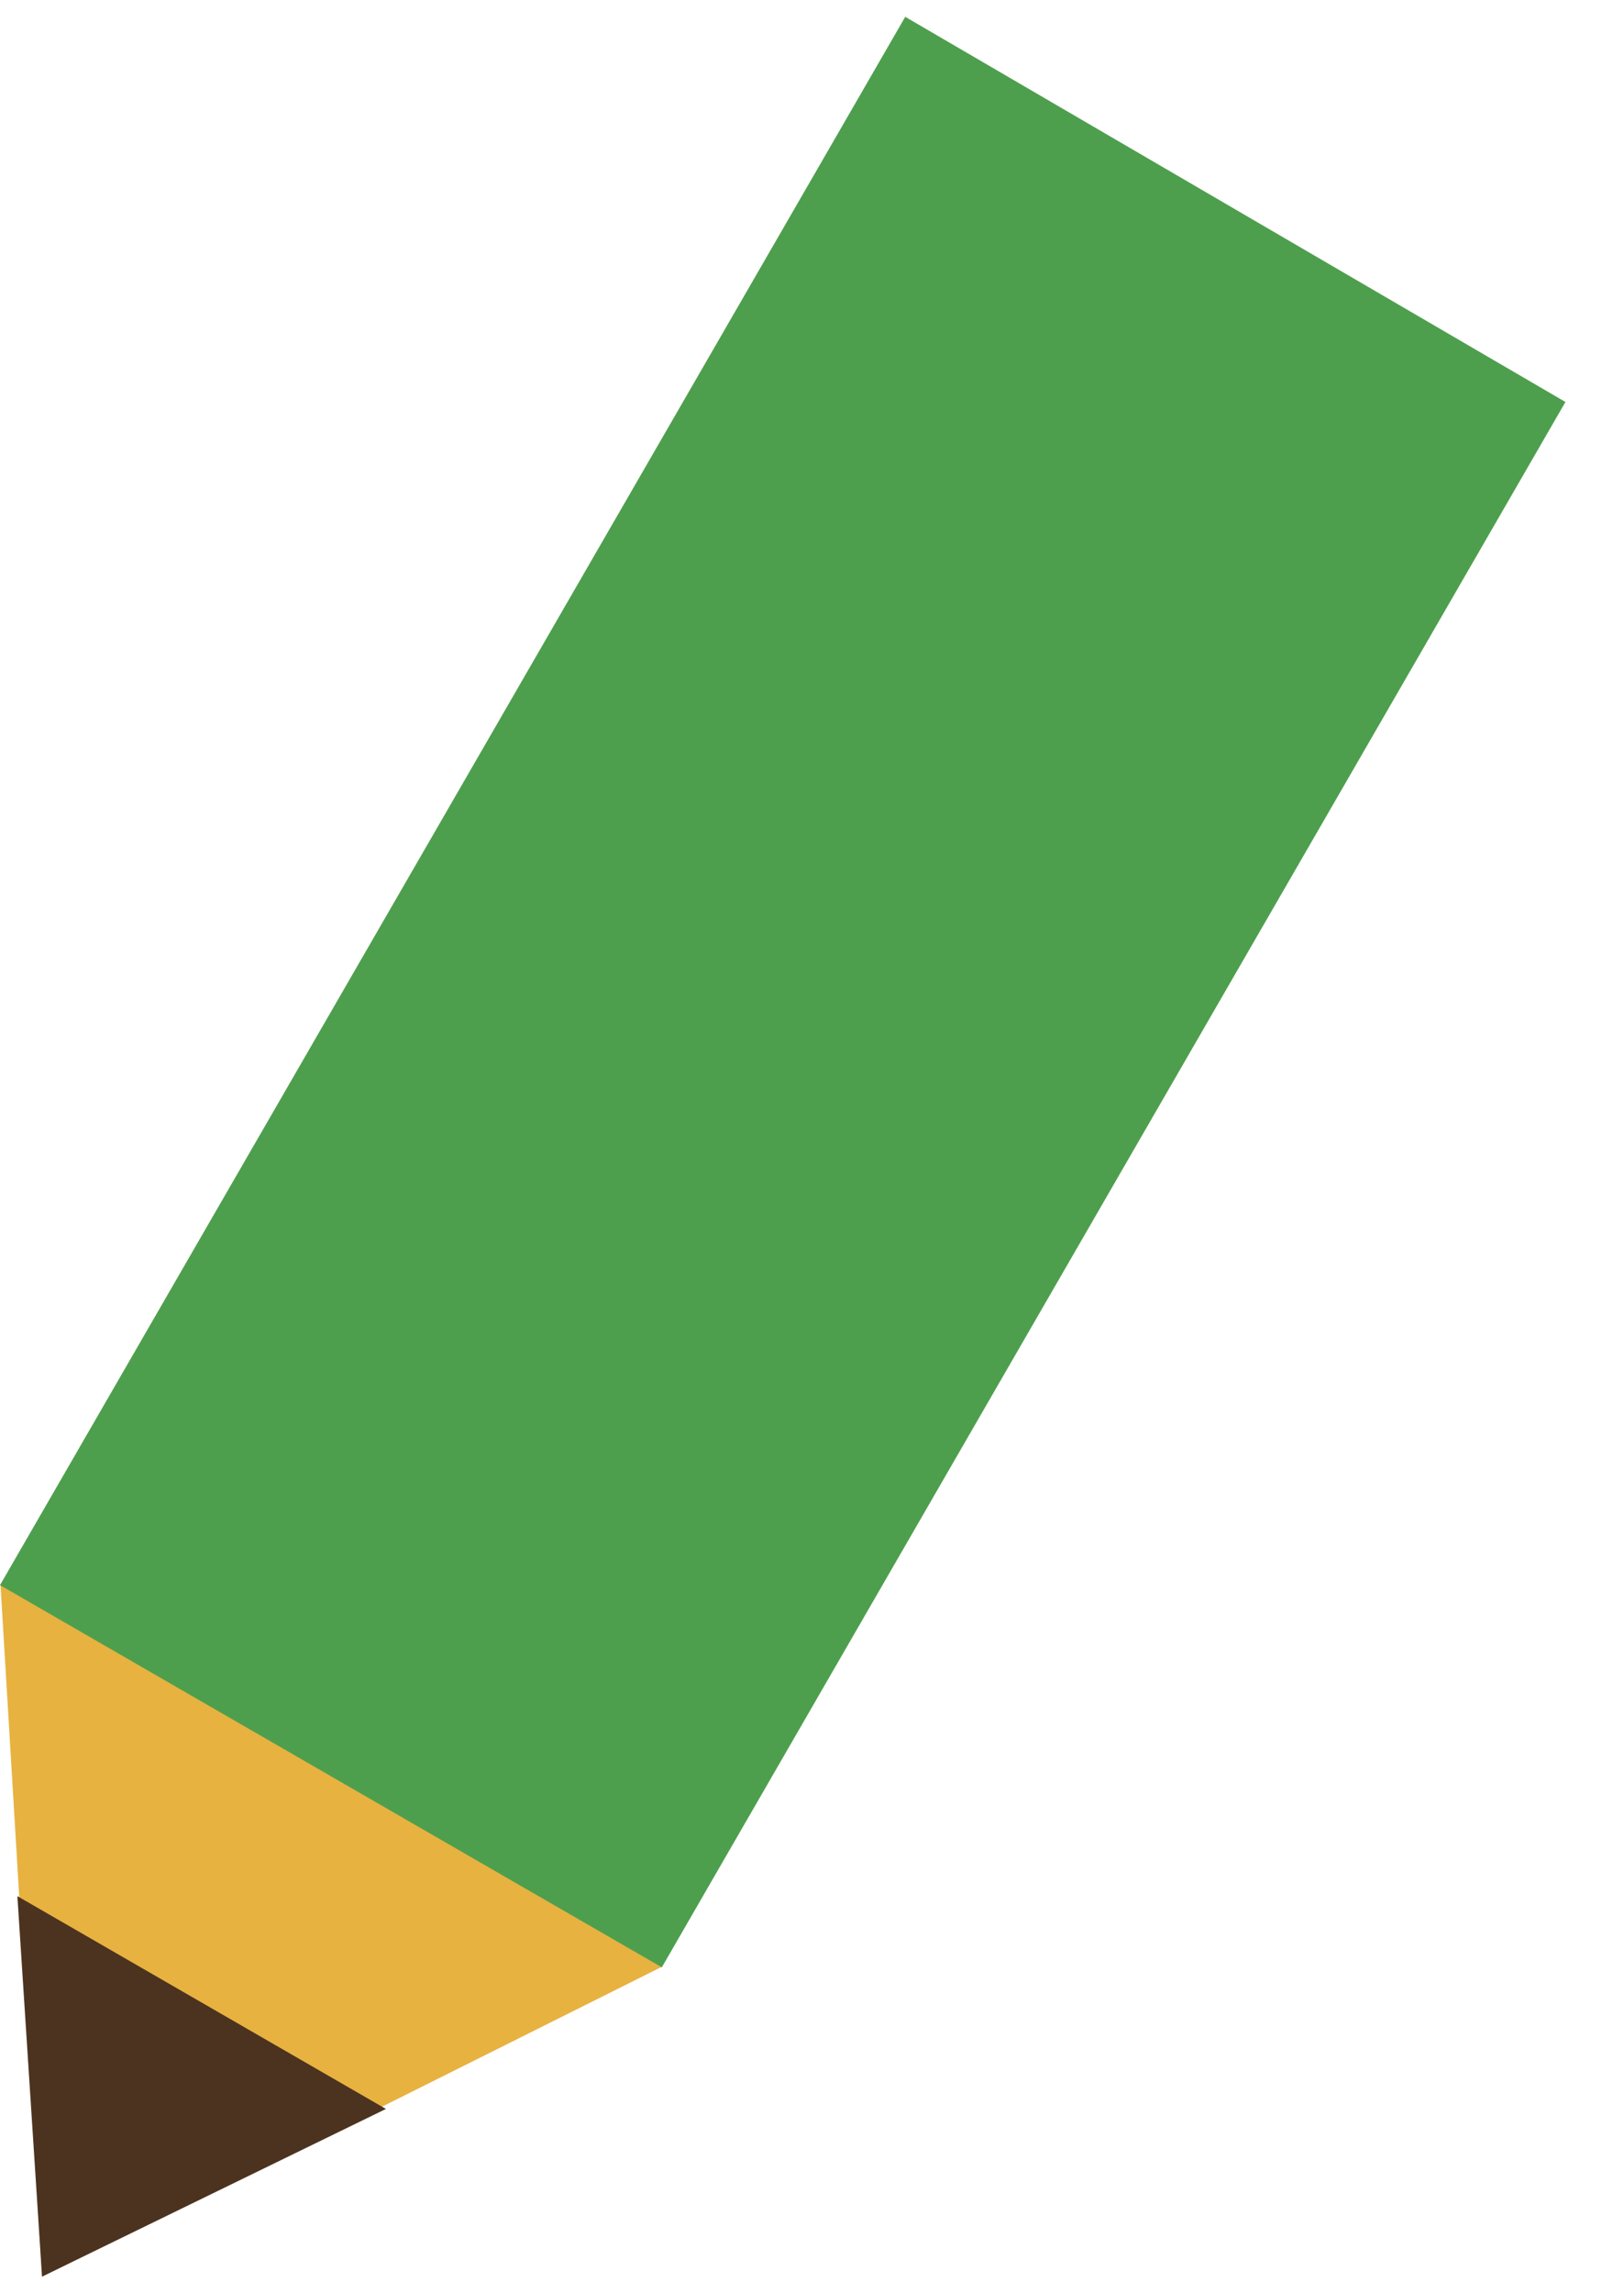
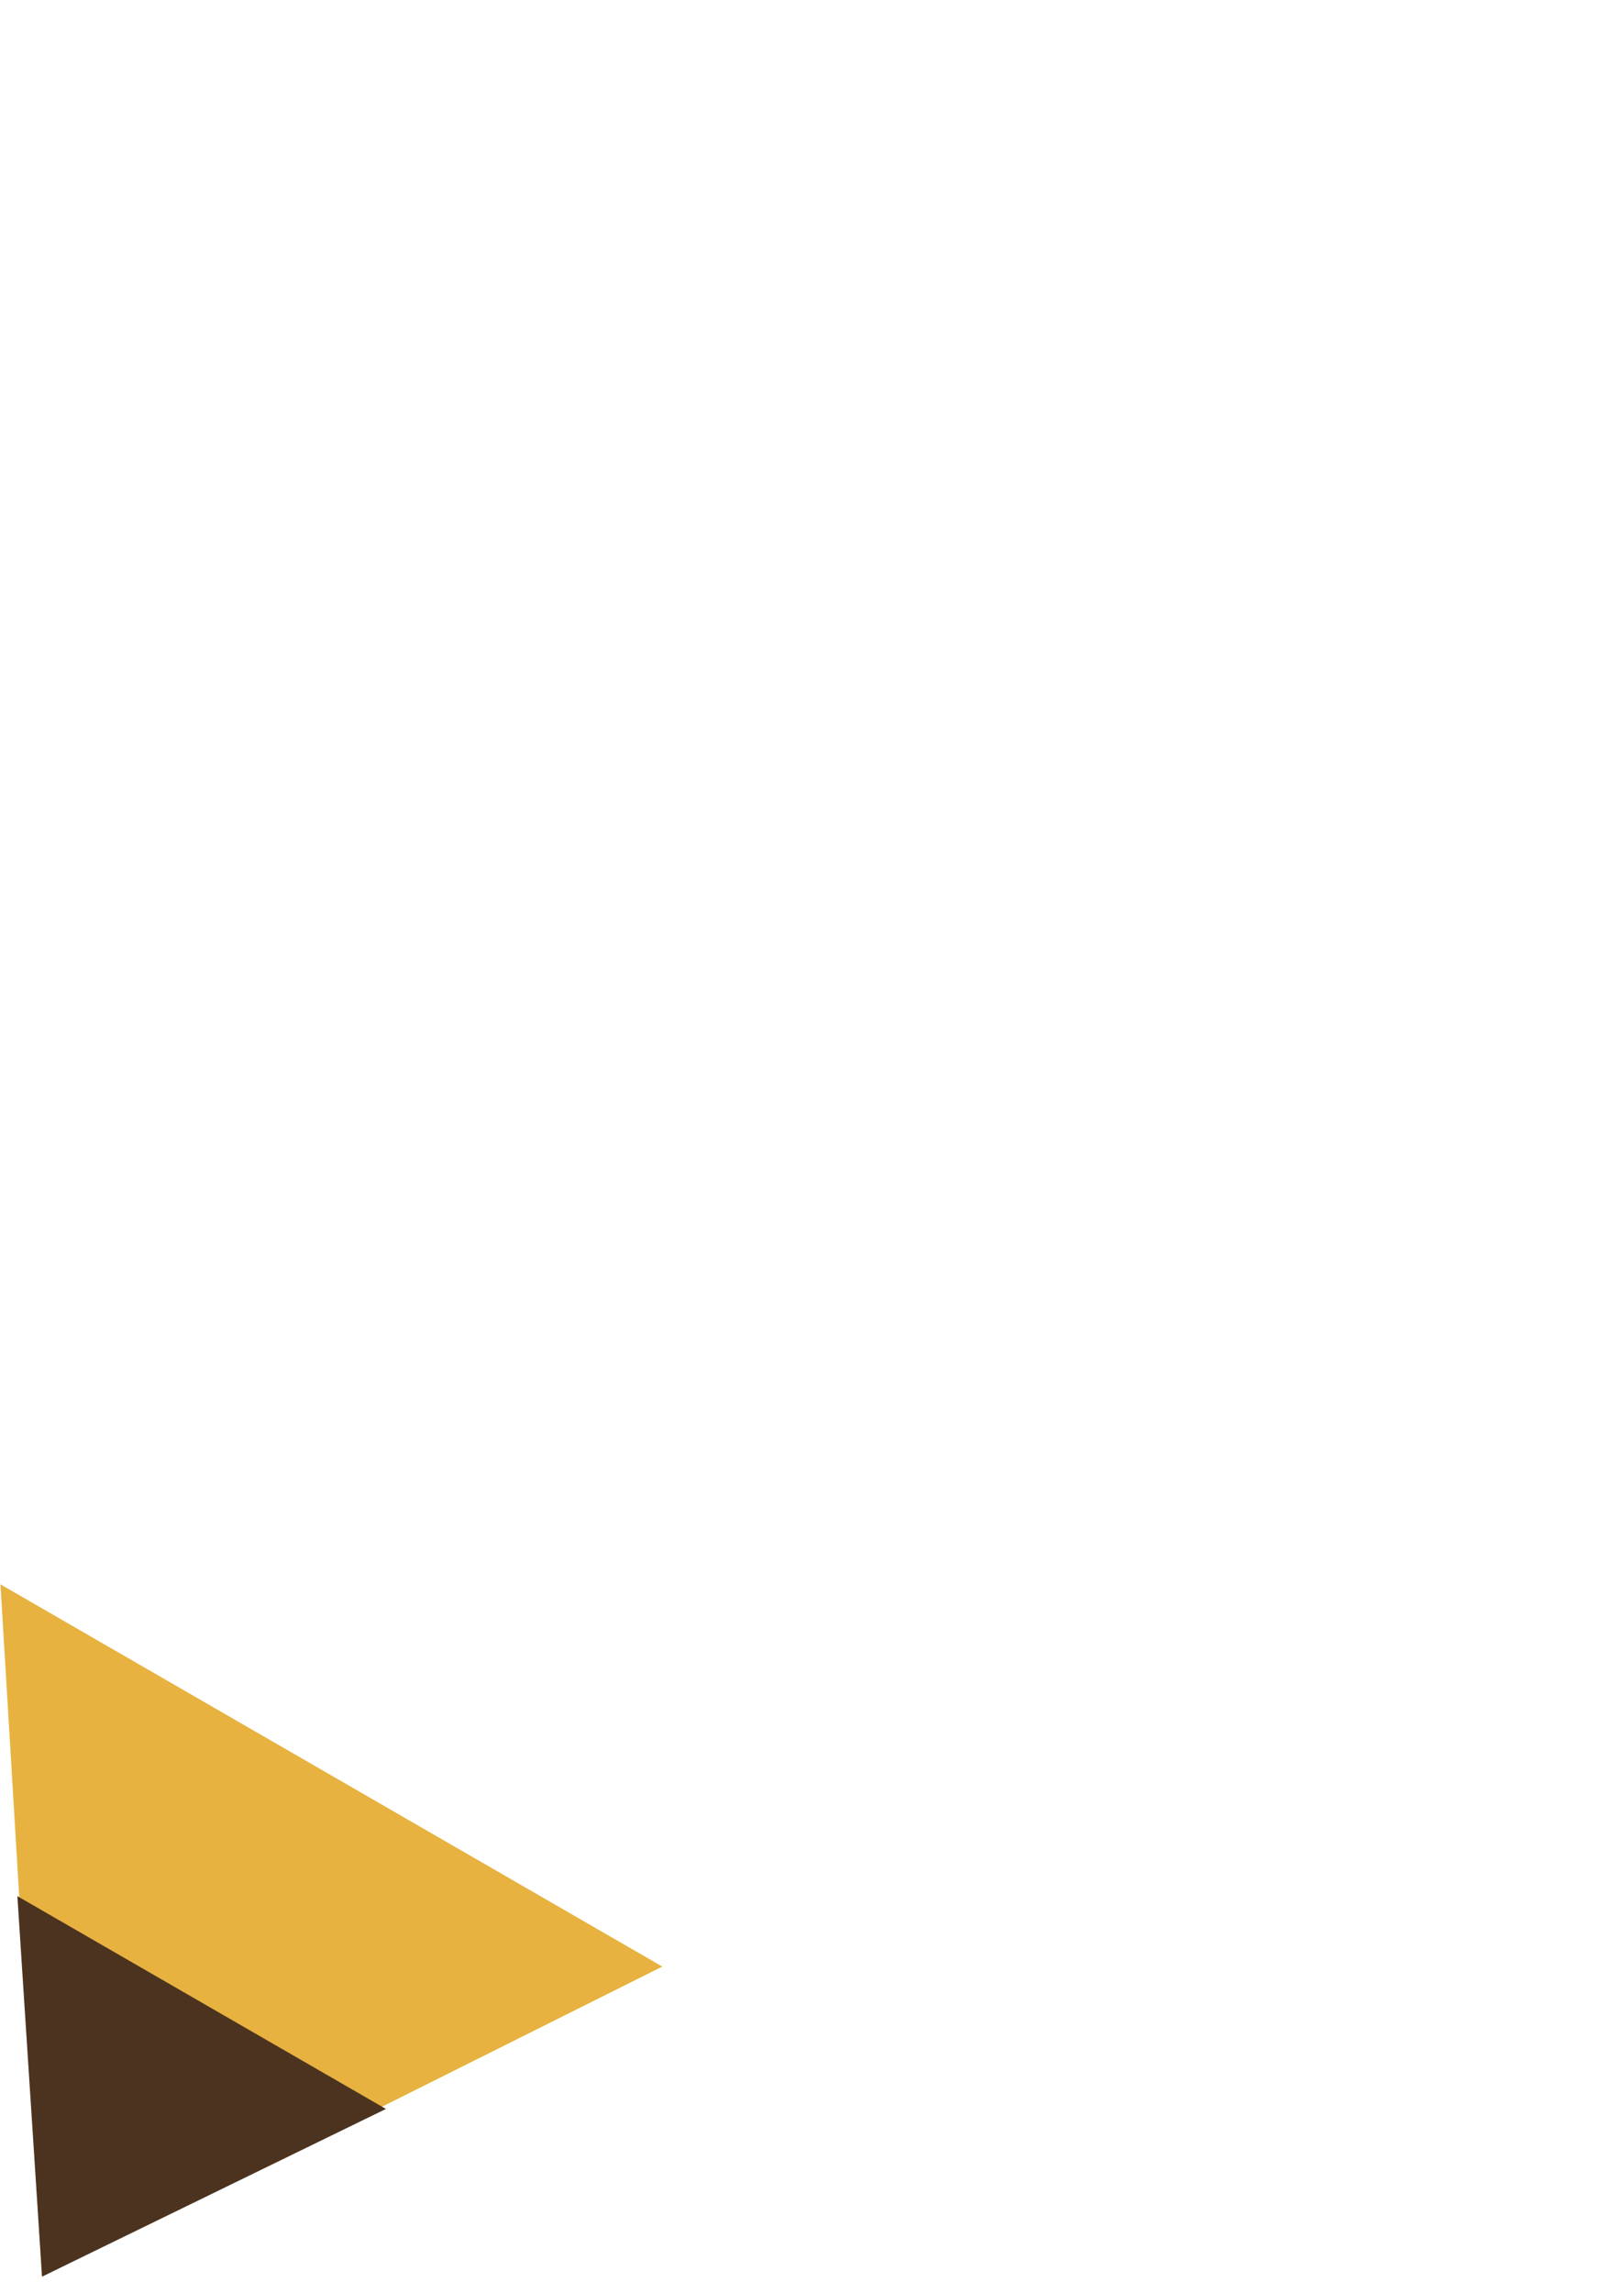
<svg xmlns="http://www.w3.org/2000/svg" width="17" height="24" viewBox="0 0 17 24" fill="none">
  <path d="M0.005 16.581L0.44 23.826L6.933 20.581L0.005 16.581Z" fill="#E7B240" />
  <path d="M4.04 22.071L0.182 19.844L0.44 23.826L4.04 22.071Z" fill="#4C331F" />
-   <path d="M6.928 20.589L0 16.589L9.476 0.176L16.387 4.207L6.928 20.589Z" fill="#4E9F4D" />
</svg>